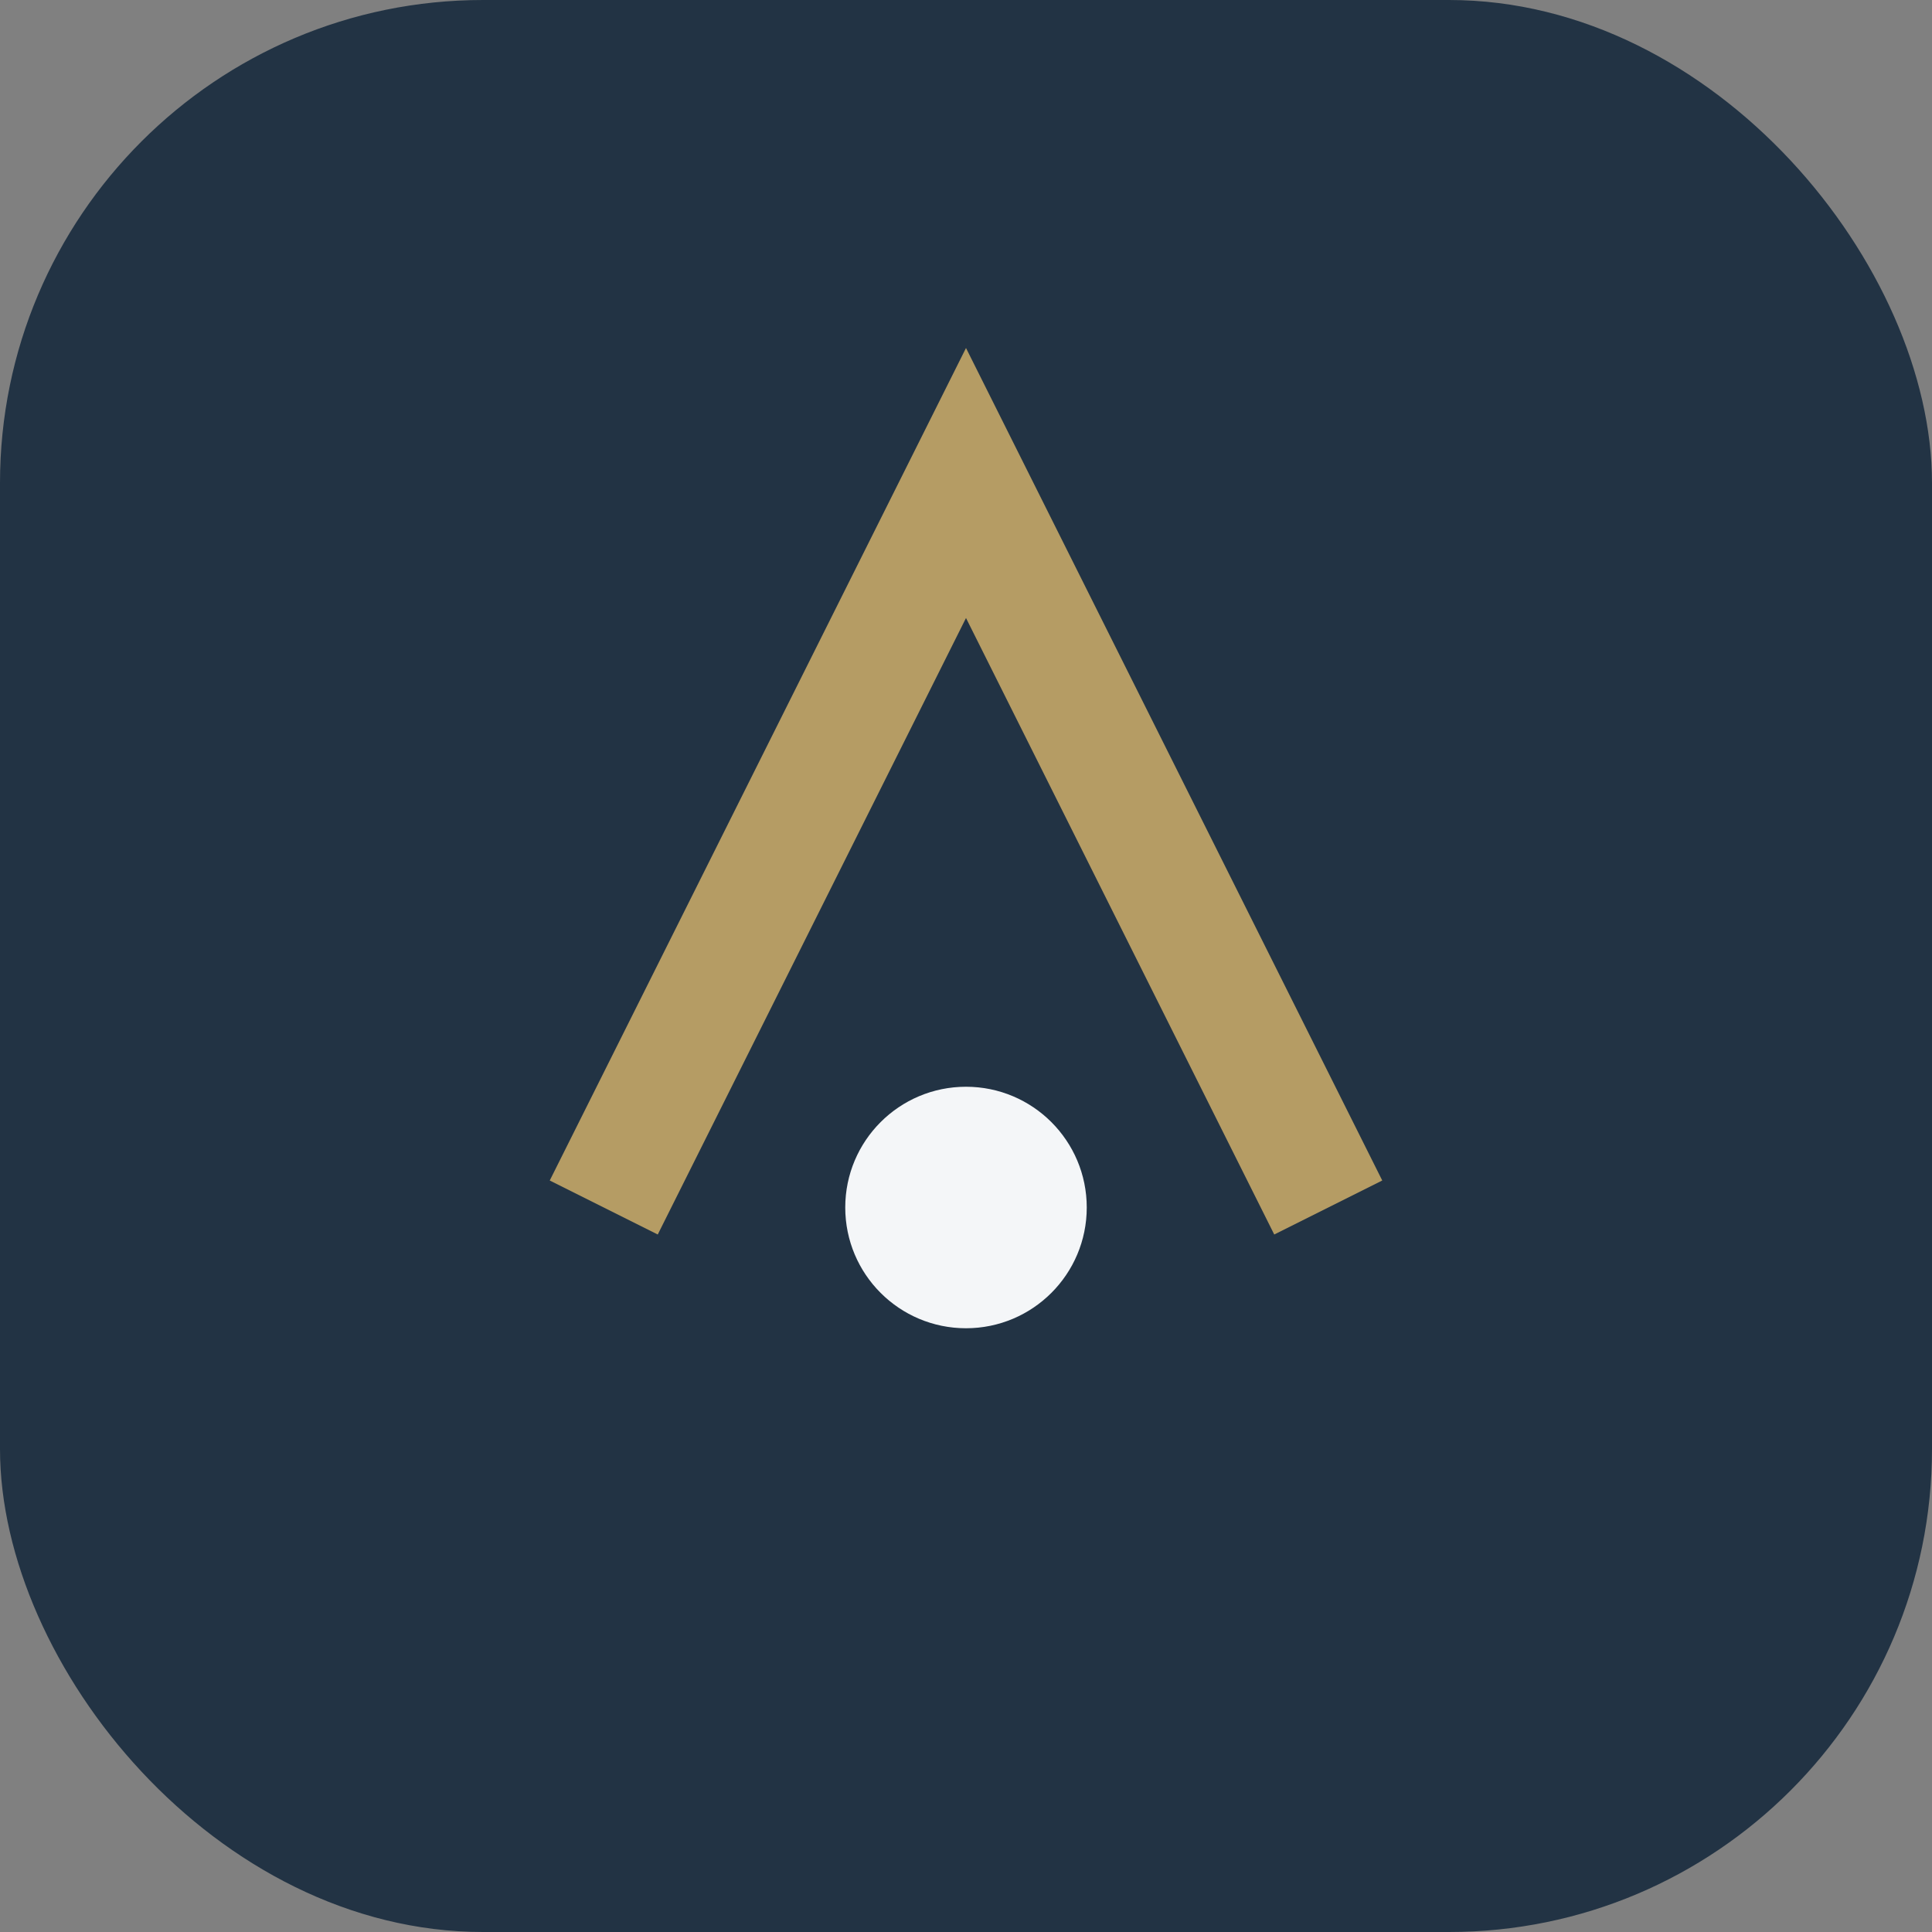
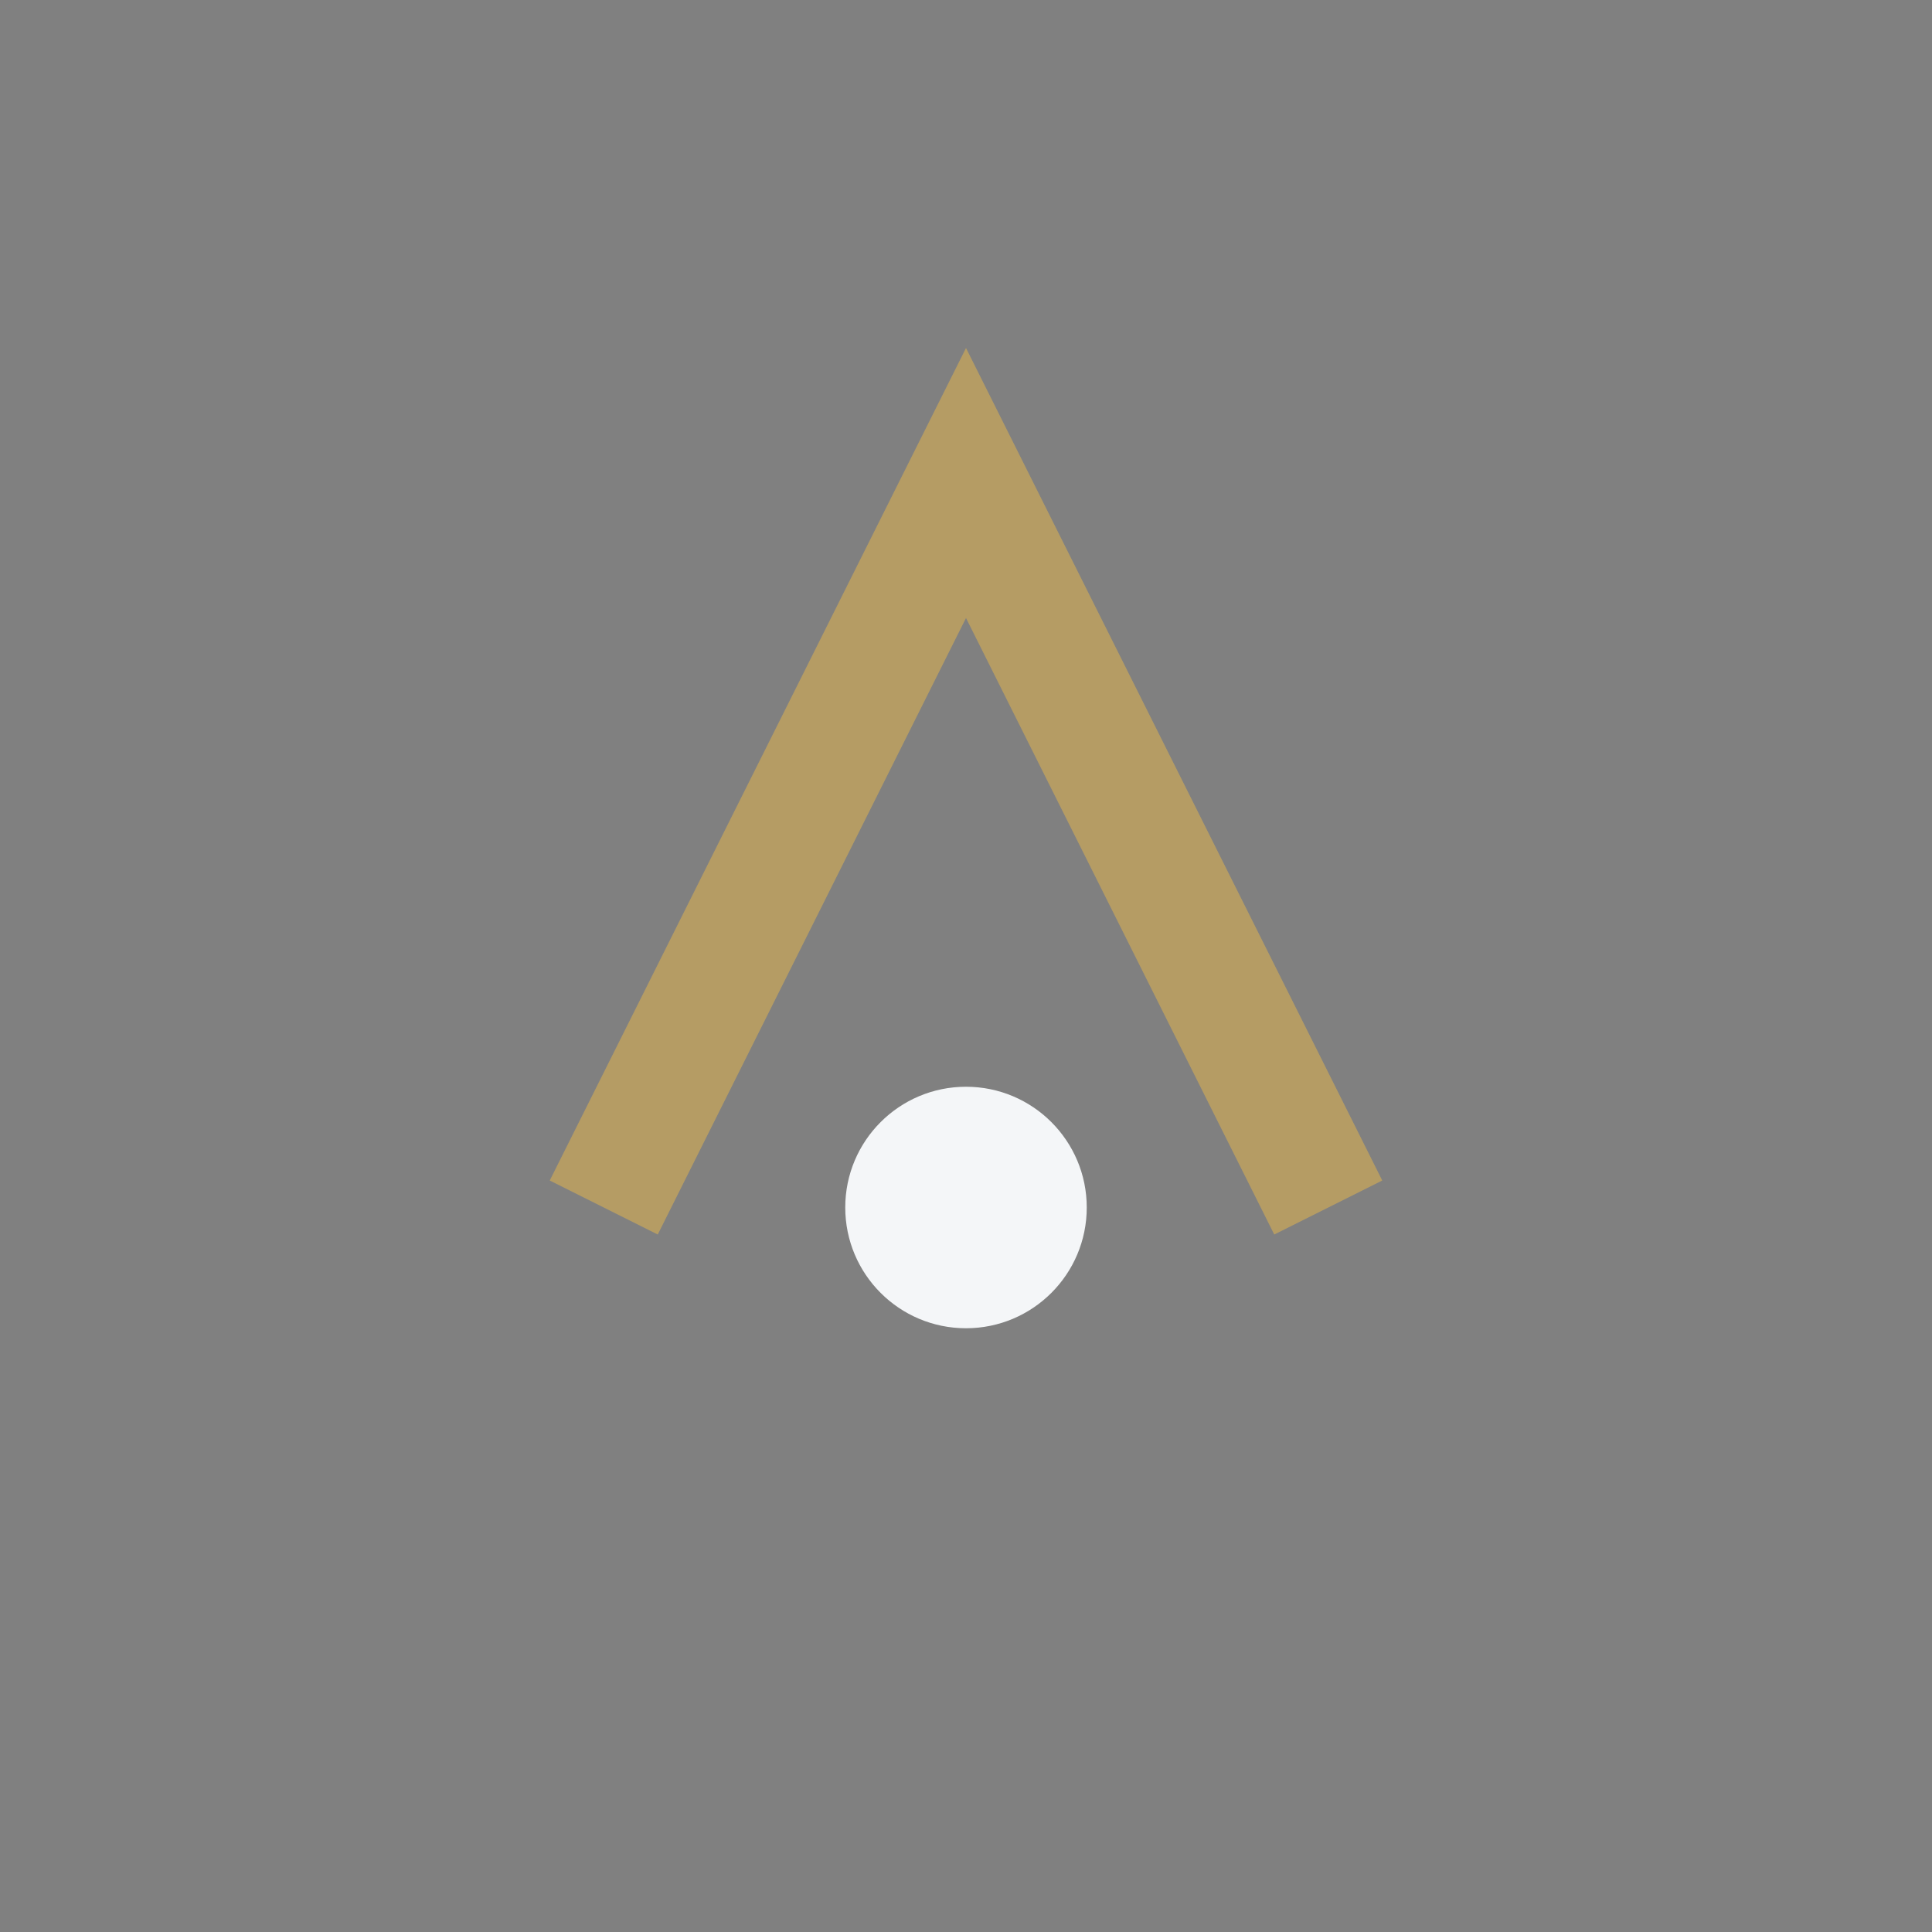
<svg xmlns="http://www.w3.org/2000/svg" width="32" height="32" viewBox="0 0 32 32">
  <rect x="0" y="0" width="32" height="32" fill="#808080" stroke="none" />
-   <rect width="32" height="32" rx="8" fill="#223344" />
  <path d="M10 20L16 8l6 12" stroke="#B59C64" stroke-width="2" fill="none" />
  <circle cx="16" cy="20" r="2" fill="#F4F6F8" />
</svg>